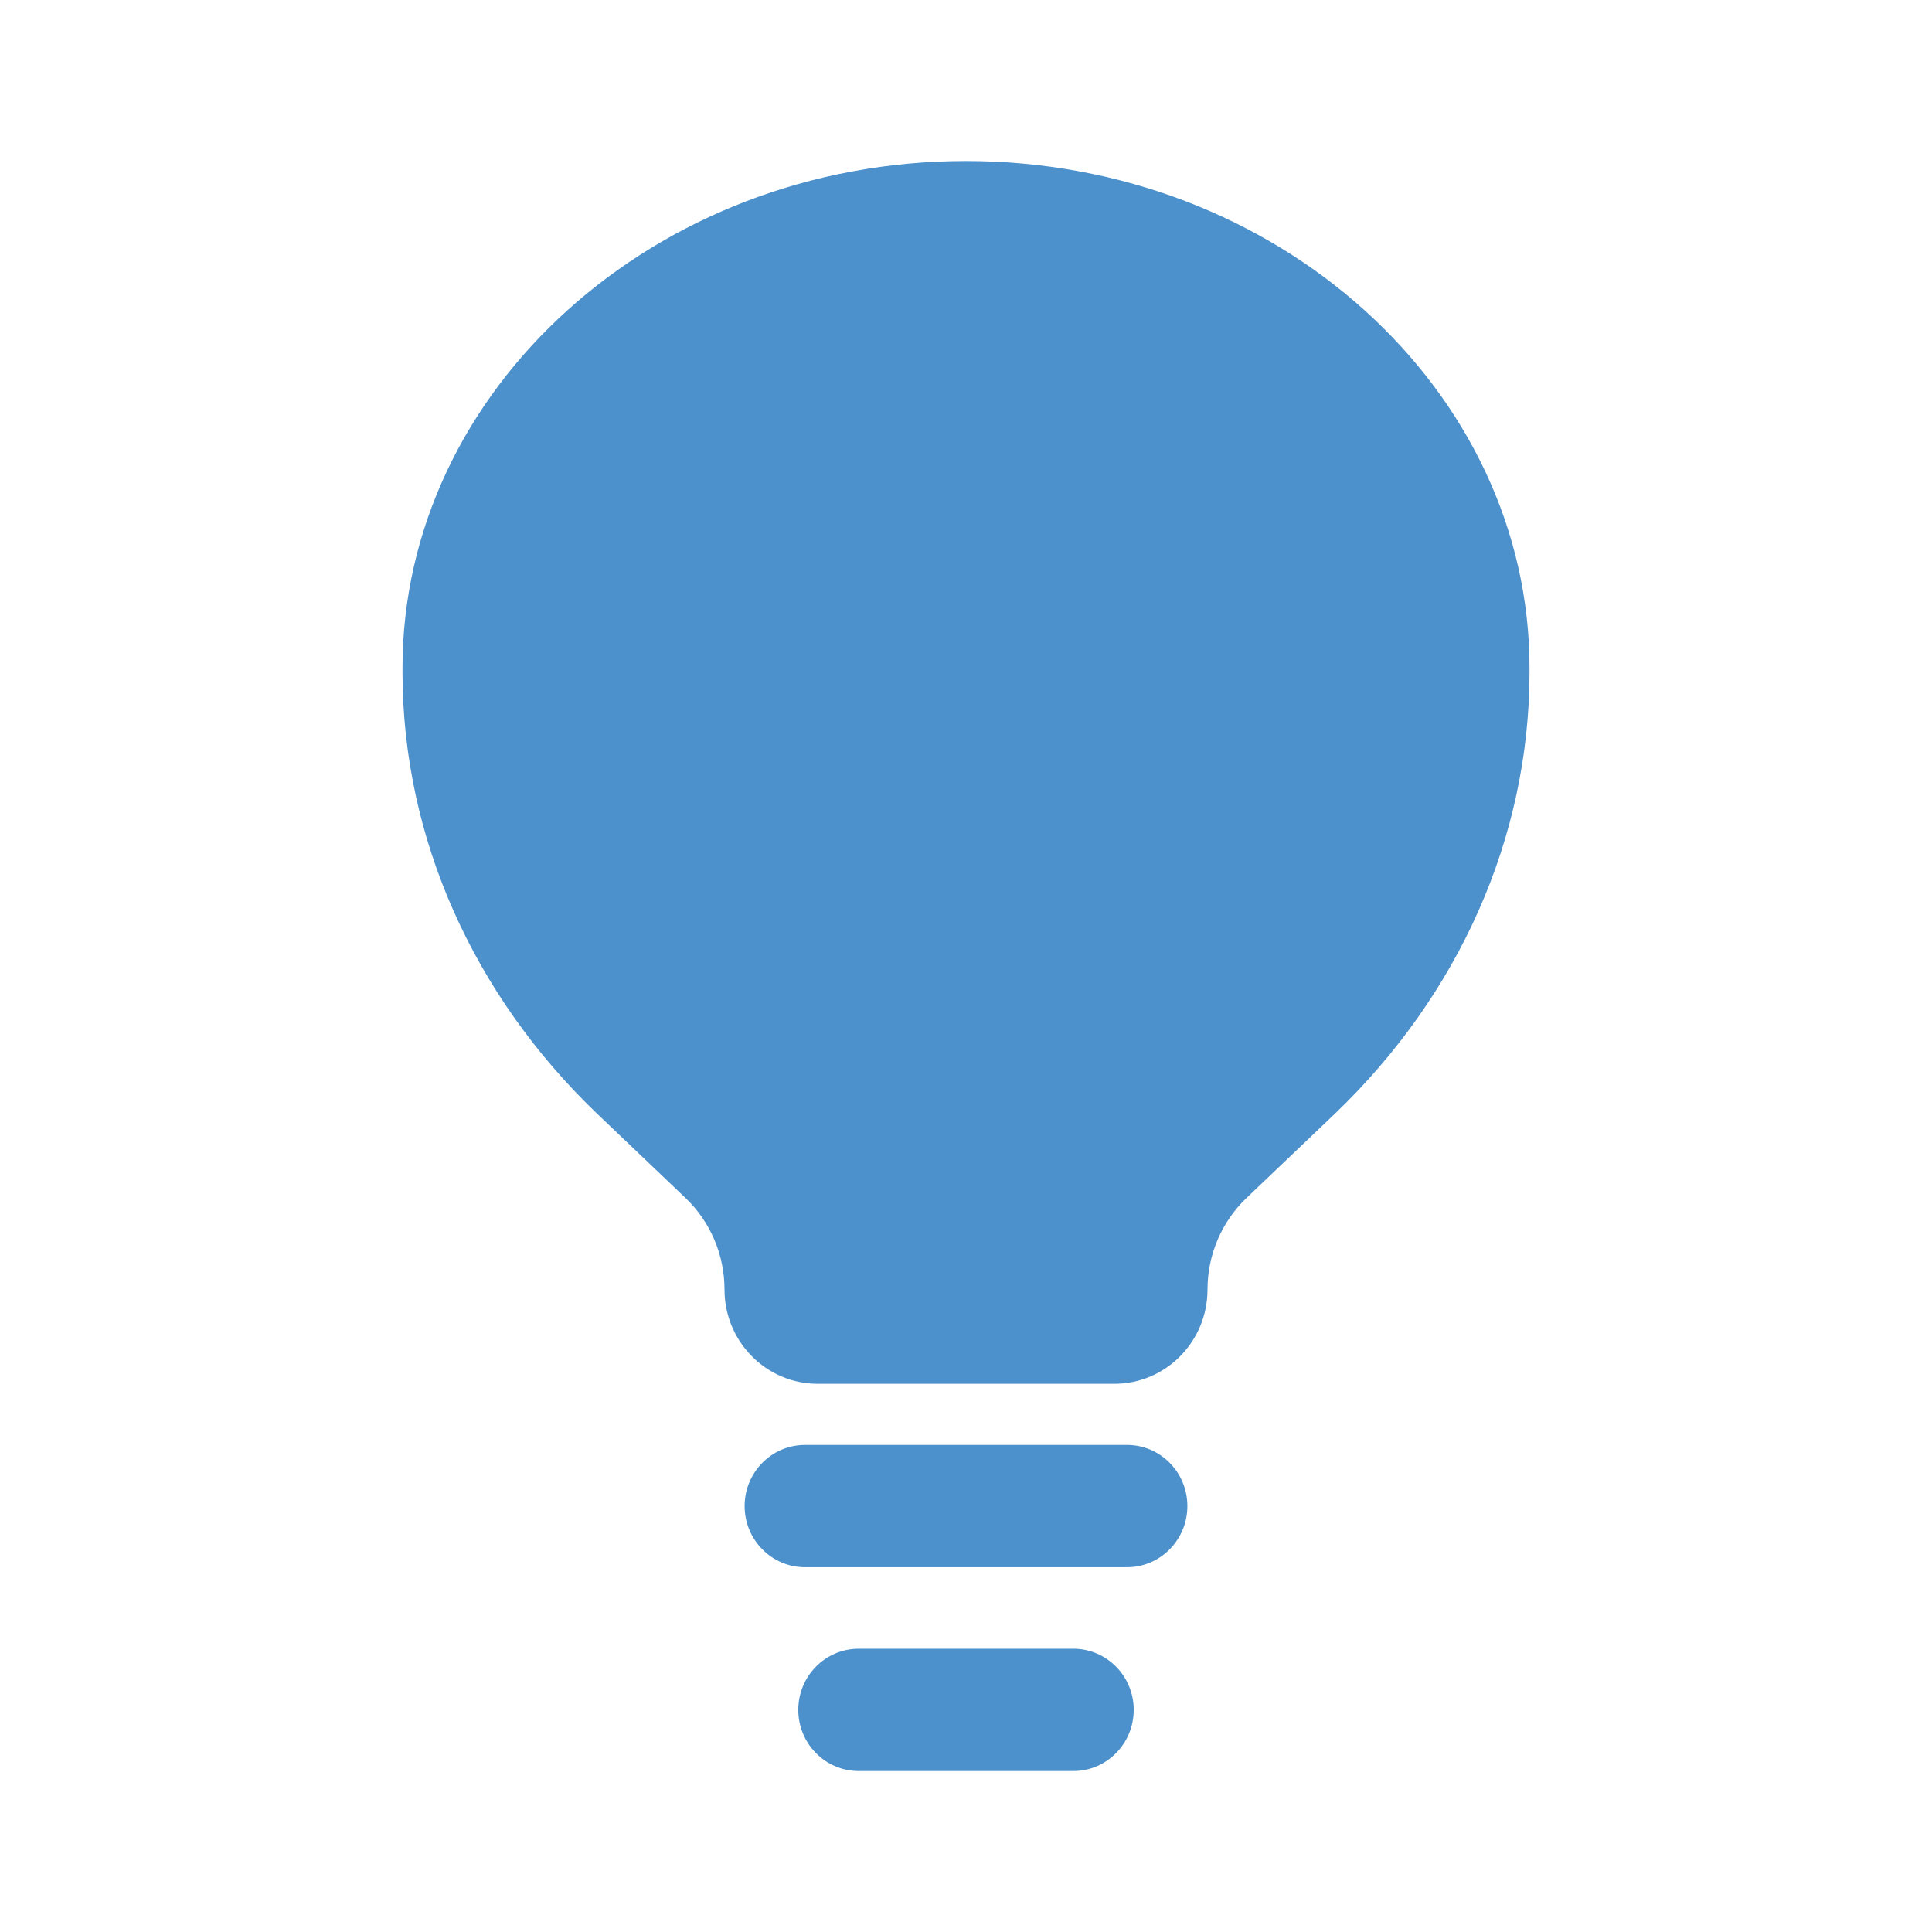
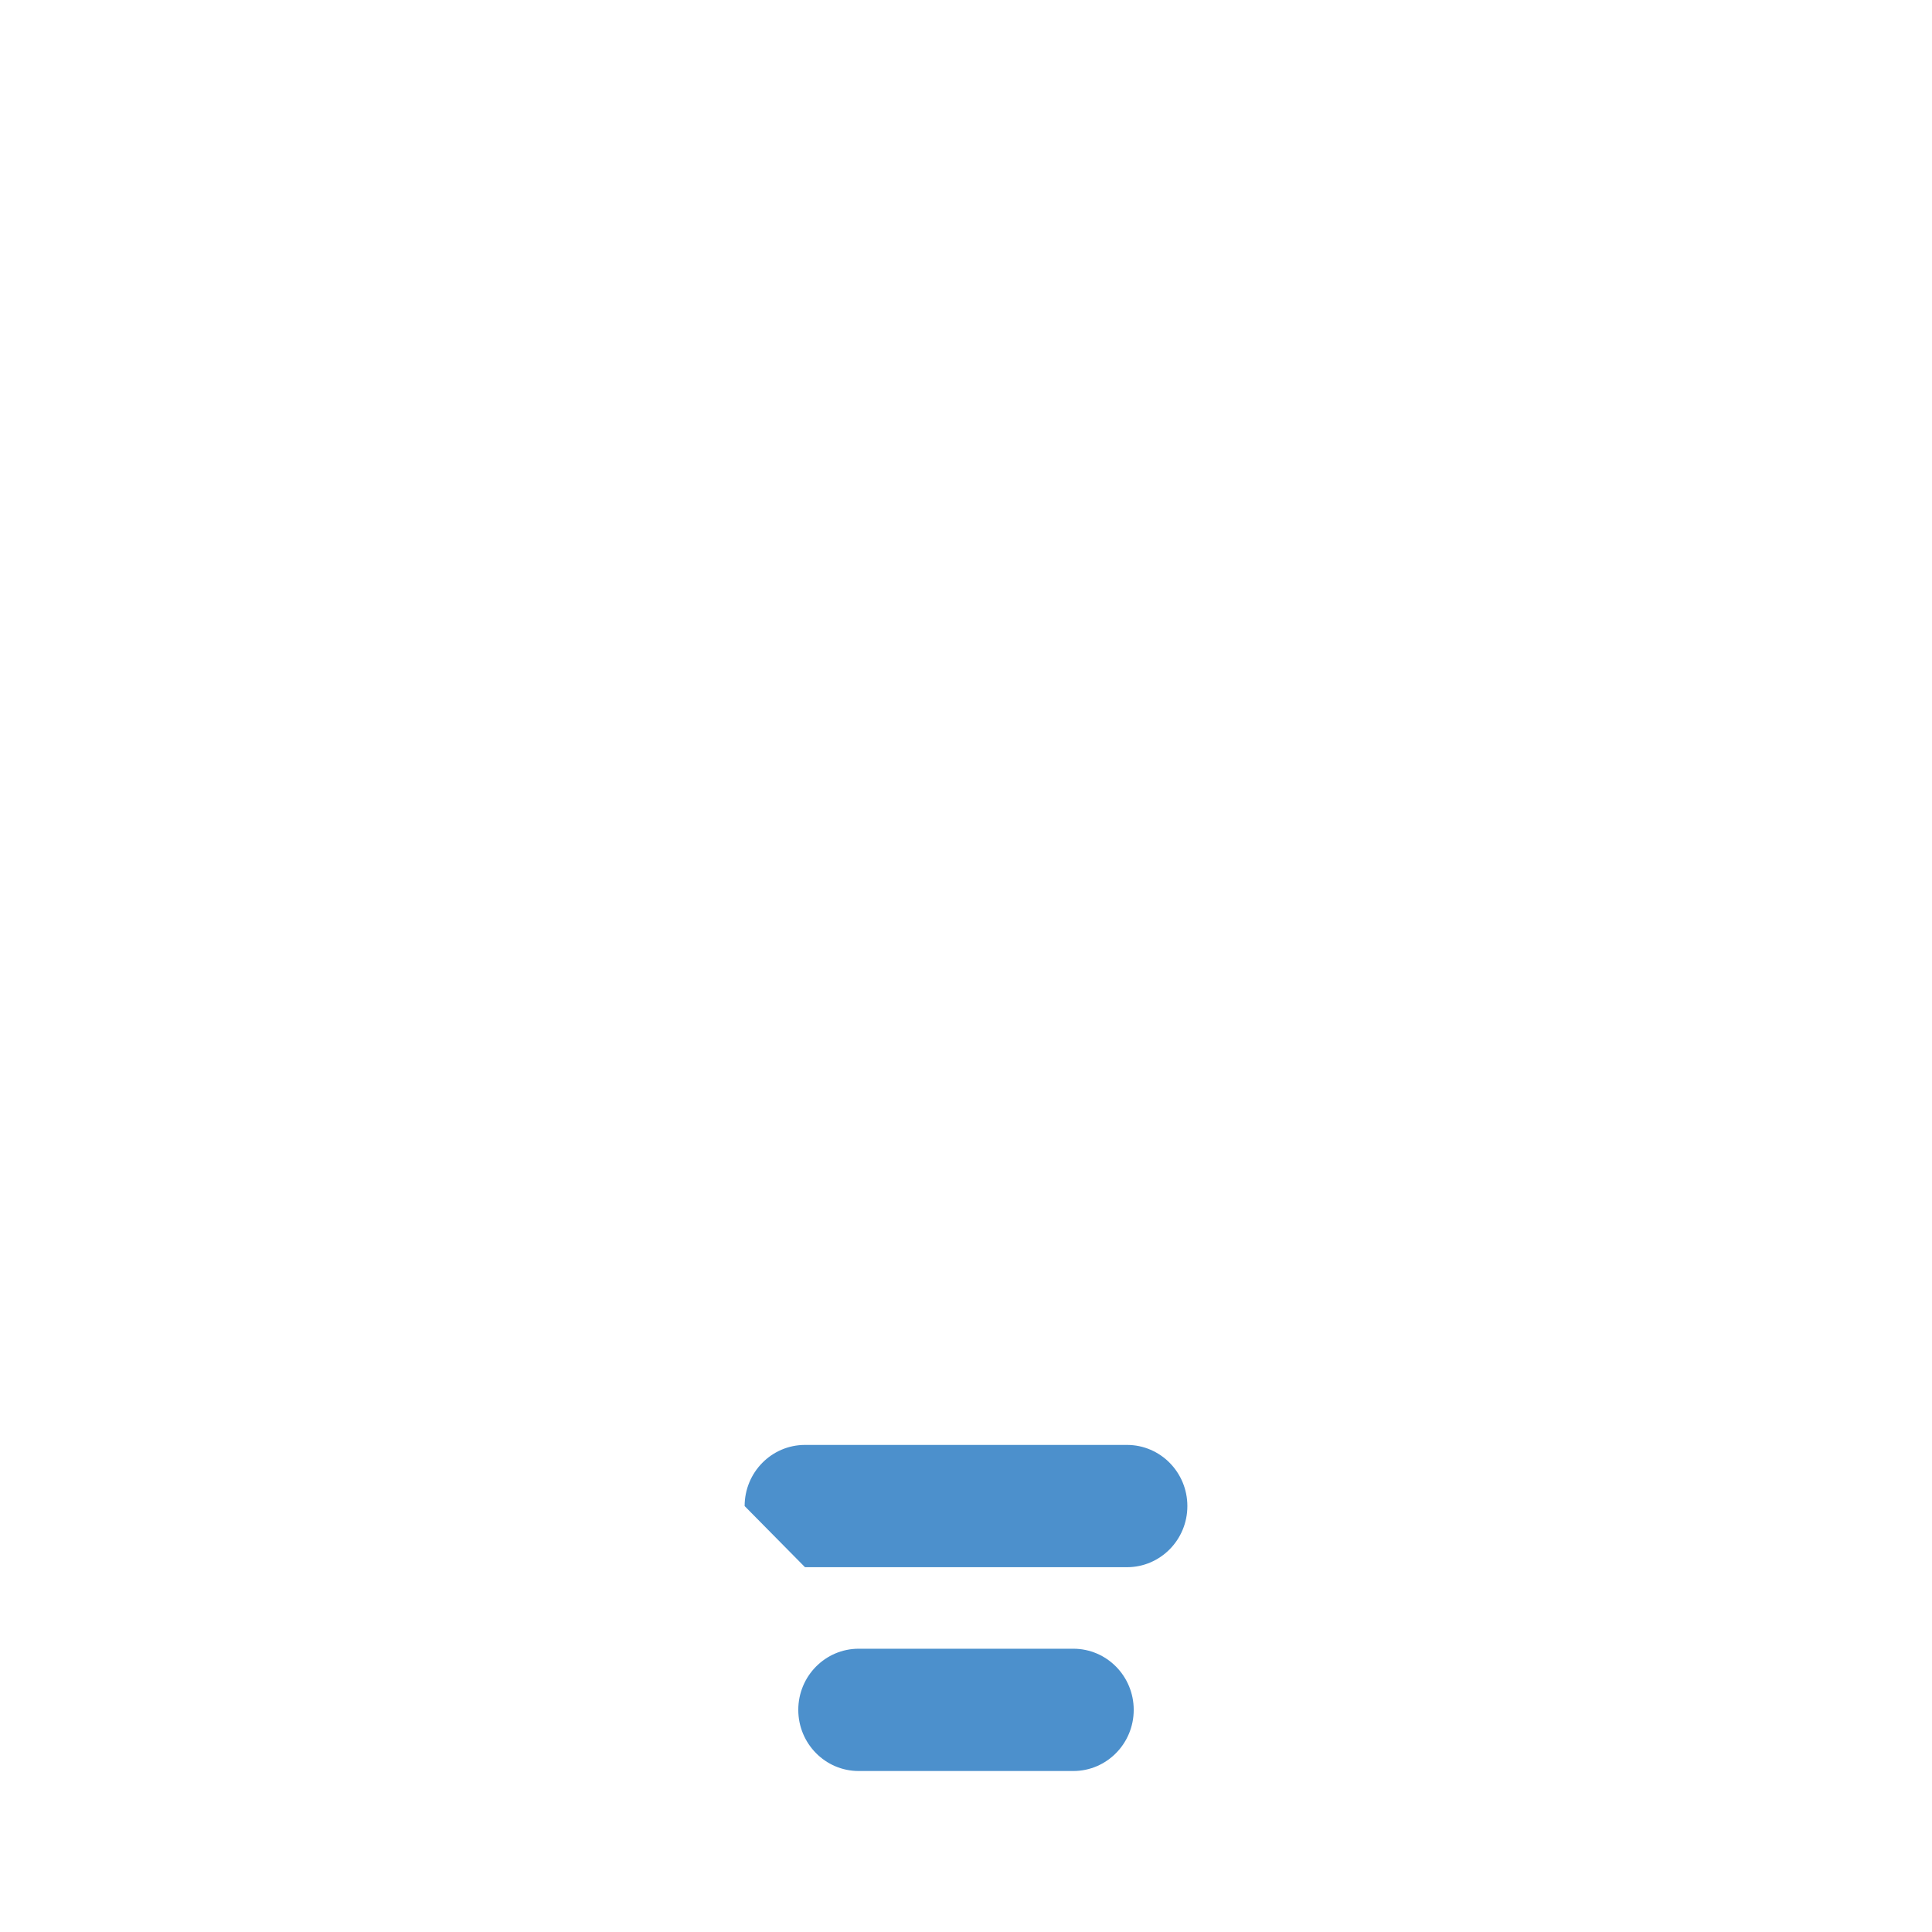
<svg xmlns="http://www.w3.org/2000/svg" width="100" height="100" viewBox="0 0 100 100" fill="none">
-   <path fill-rule="evenodd" clip-rule="evenodd" d="M38.542 77.954C38.542 76.206 39.941 74.789 41.667 74.789H58.333C60.059 74.789 61.458 76.206 61.458 77.954C61.458 79.701 60.059 81.118 58.333 81.118H41.667C39.941 81.118 38.542 79.701 38.542 77.954ZM41.319 88.502C41.319 86.754 42.719 85.338 44.444 85.338H55.556C57.282 85.338 58.681 86.754 58.681 88.502C58.681 90.25 57.282 91.667 55.556 91.667H44.444C42.719 91.667 41.319 90.25 41.319 88.502Z" fill="#4C90CC" />
-   <path d="M30.878 57.618L35.478 62.003C36.768 63.233 37.5 64.948 37.5 66.743C37.5 69.439 39.658 71.625 42.321 71.625H57.679C60.342 71.625 62.5 69.439 62.5 66.743C62.5 64.948 63.232 63.233 64.522 62.003L69.123 57.618C75.544 51.45 79.13 43.348 79.166 34.924L79.167 34.57C79.167 20.177 66.108 8.334 50 8.334C33.892 8.334 20.833 20.177 20.833 34.57L20.834 34.924C20.87 43.348 24.456 51.45 30.878 57.618Z" fill="#4C90CC" />
+   <path fill-rule="evenodd" clip-rule="evenodd" d="M38.542 77.954C38.542 76.206 39.941 74.789 41.667 74.789H58.333C60.059 74.789 61.458 76.206 61.458 77.954C61.458 79.701 60.059 81.118 58.333 81.118H41.667ZM41.319 88.502C41.319 86.754 42.719 85.338 44.444 85.338H55.556C57.282 85.338 58.681 86.754 58.681 88.502C58.681 90.25 57.282 91.667 55.556 91.667H44.444C42.719 91.667 41.319 90.25 41.319 88.502Z" fill="#4C90CC" />
</svg>